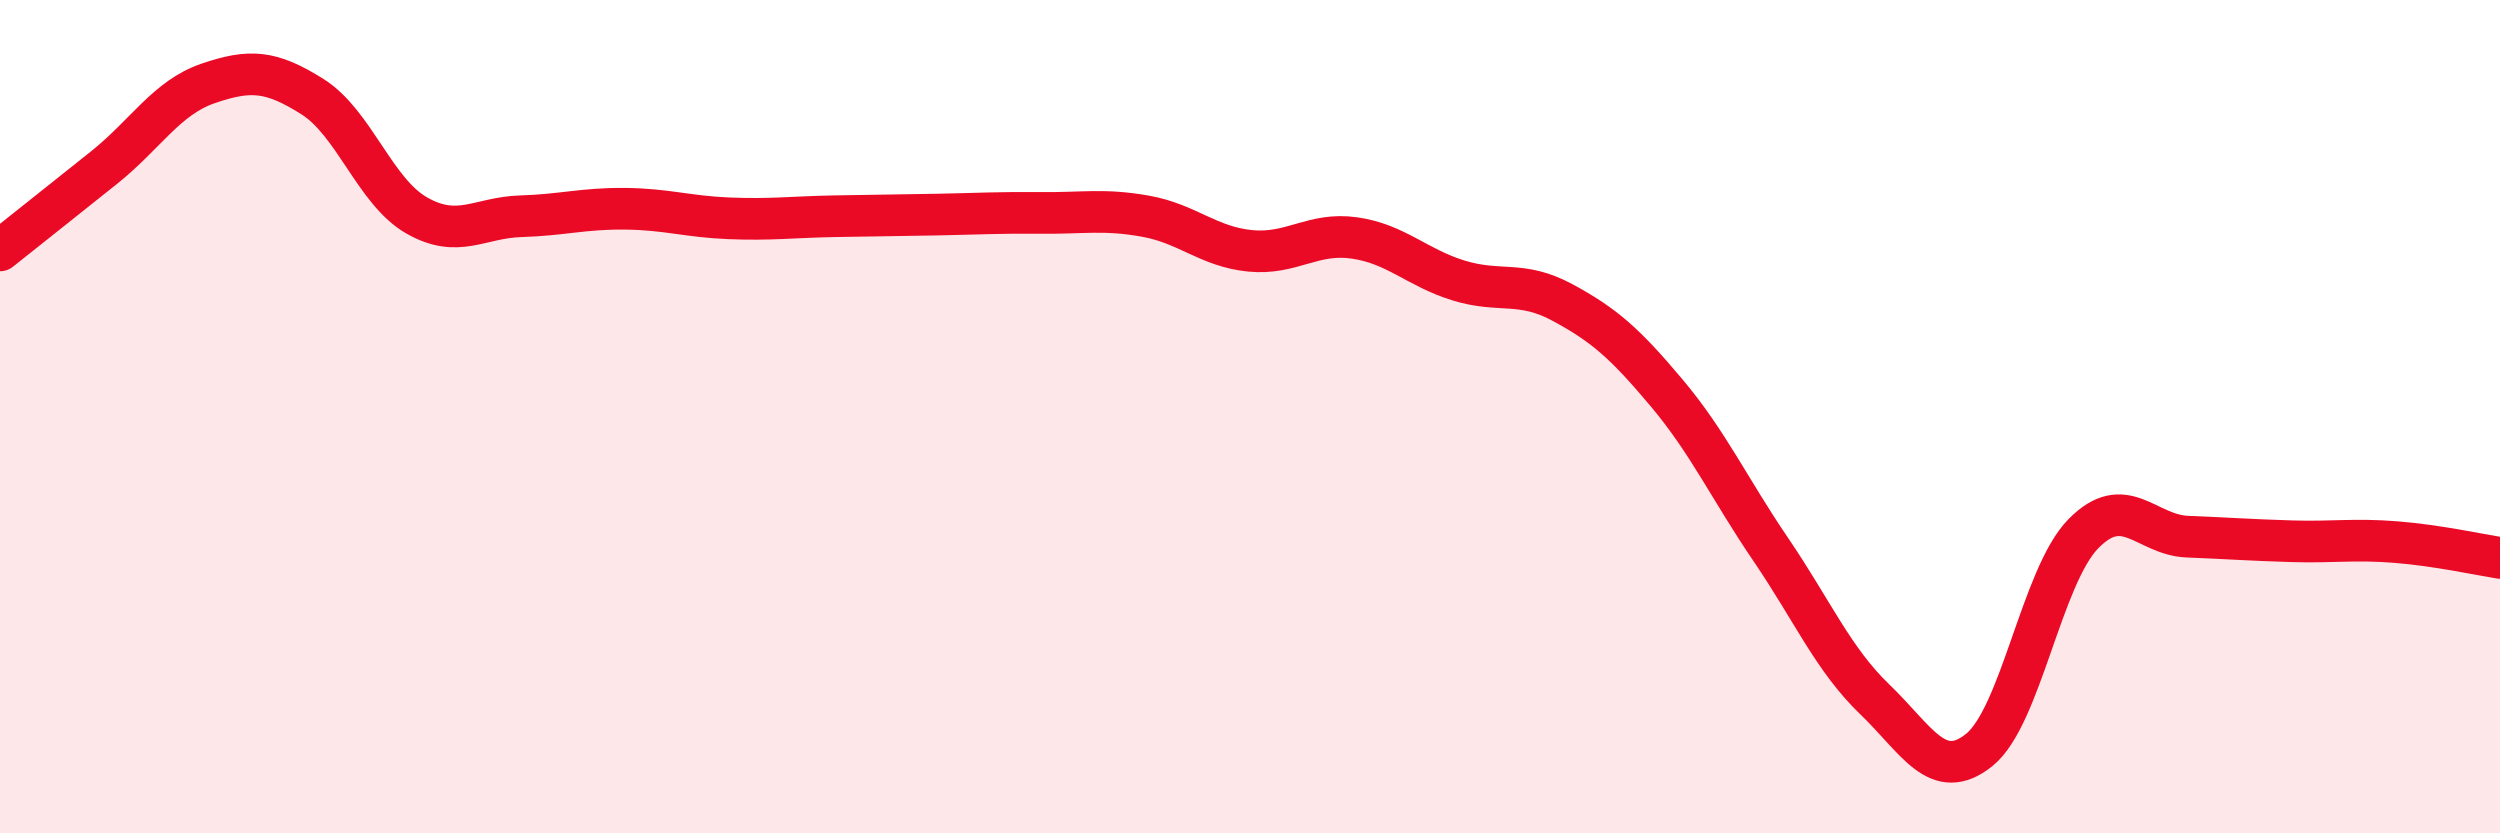
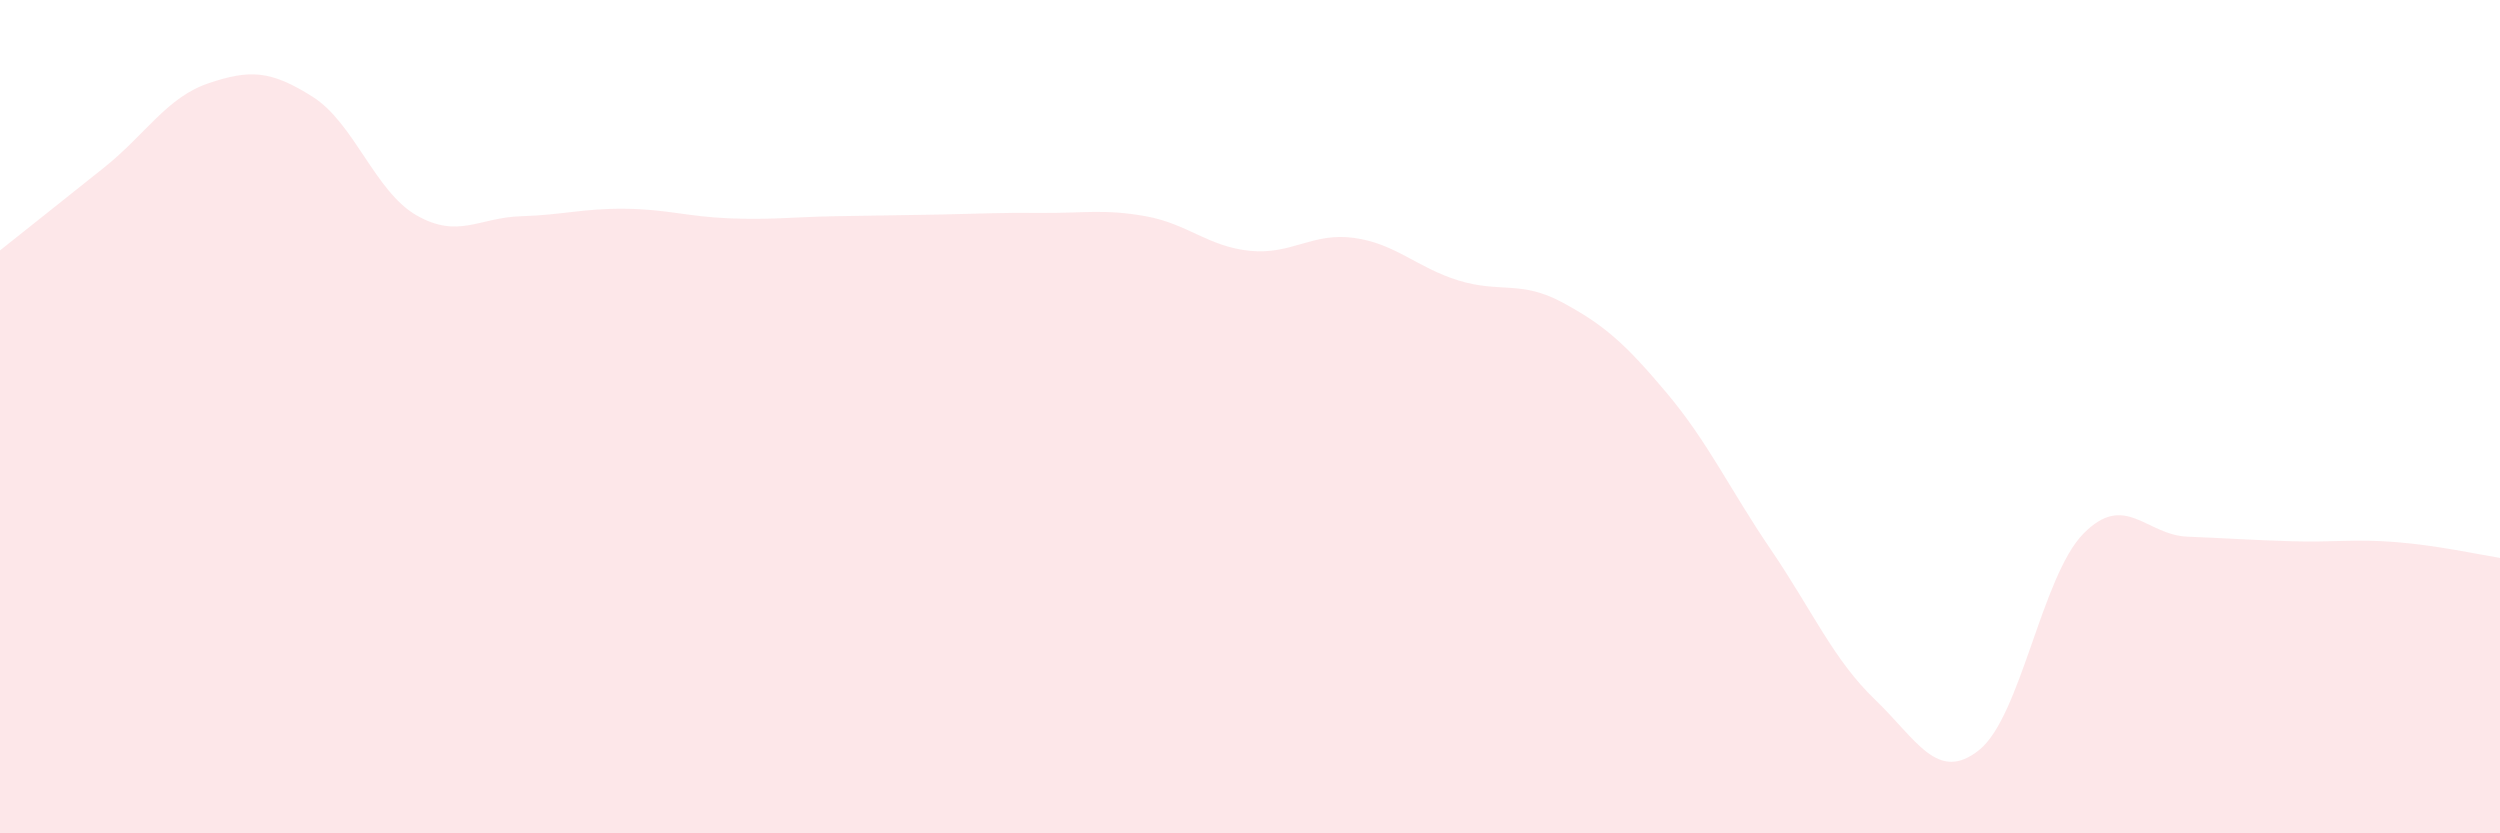
<svg xmlns="http://www.w3.org/2000/svg" width="60" height="20" viewBox="0 0 60 20">
  <path d="M 0,6.01 C 0.5,5.61 1.5,4.82 2.5,4.02 C 3.5,3.22 4,2.34 5,2 C 6,1.66 6.5,1.69 7.5,2.32 C 8.5,2.95 9,4.6 10,5.17 C 11,5.74 11.5,5.22 12.5,5.19 C 13.5,5.16 14,5 15,5.01 C 16,5.02 16.5,5.2 17.5,5.24 C 18.5,5.28 19,5.21 20,5.19 C 21,5.17 21.5,5.17 22.5,5.15 C 23.5,5.13 24,5.1 25,5.11 C 26,5.12 26.5,5.01 27.5,5.19 C 28.5,5.37 29,5.92 30,6.02 C 31,6.12 31.5,5.57 32.5,5.71 C 33.5,5.85 34,6.42 35,6.73 C 36,7.04 36.5,6.72 37.5,7.26 C 38.5,7.8 39,8.24 40,9.43 C 41,10.62 41.5,11.72 42.5,13.19 C 43.5,14.66 44,15.83 45,16.79 C 46,17.75 46.5,18.8 47.5,18 C 48.5,17.2 49,13.83 50,12.81 C 51,11.79 51.5,12.84 52.5,12.88 C 53.5,12.92 54,12.96 55,12.99 C 56,13.02 56.5,12.93 57.5,13.01 C 58.5,13.09 59.5,13.31 60,13.39L60 20L0 20Z" fill="#EB0A25" opacity="0.1" stroke-linecap="round" stroke-linejoin="round" />
-   <path d="M 0,6.01 C 0.5,5.61 1.5,4.82 2.5,4.02 C 3.5,3.22 4,2.34 5,2 C 6,1.66 6.5,1.69 7.5,2.32 C 8.5,2.95 9,4.6 10,5.17 C 11,5.74 11.5,5.22 12.5,5.19 C 13.5,5.16 14,5 15,5.01 C 16,5.02 16.5,5.2 17.5,5.24 C 18.5,5.28 19,5.21 20,5.19 C 21,5.17 21.5,5.17 22.5,5.15 C 23.5,5.13 24,5.1 25,5.11 C 26,5.12 26.5,5.01 27.5,5.19 C 28.5,5.37 29,5.92 30,6.02 C 31,6.12 31.5,5.57 32.5,5.71 C 33.5,5.85 34,6.42 35,6.73 C 36,7.04 36.5,6.72 37.5,7.26 C 38.5,7.8 39,8.24 40,9.43 C 41,10.62 41.5,11.72 42.5,13.19 C 43.5,14.66 44,15.83 45,16.79 C 46,17.75 46.5,18.8 47.5,18 C 48.5,17.2 49,13.83 50,12.81 C 51,11.79 51.5,12.84 52.5,12.88 C 53.5,12.92 54,12.96 55,12.99 C 56,13.02 56.5,12.93 57.5,13.01 C 58.5,13.09 59.5,13.31 60,13.39" stroke="#EB0A25" stroke-width="1" fill="none" stroke-linecap="round" stroke-linejoin="round" />
</svg>